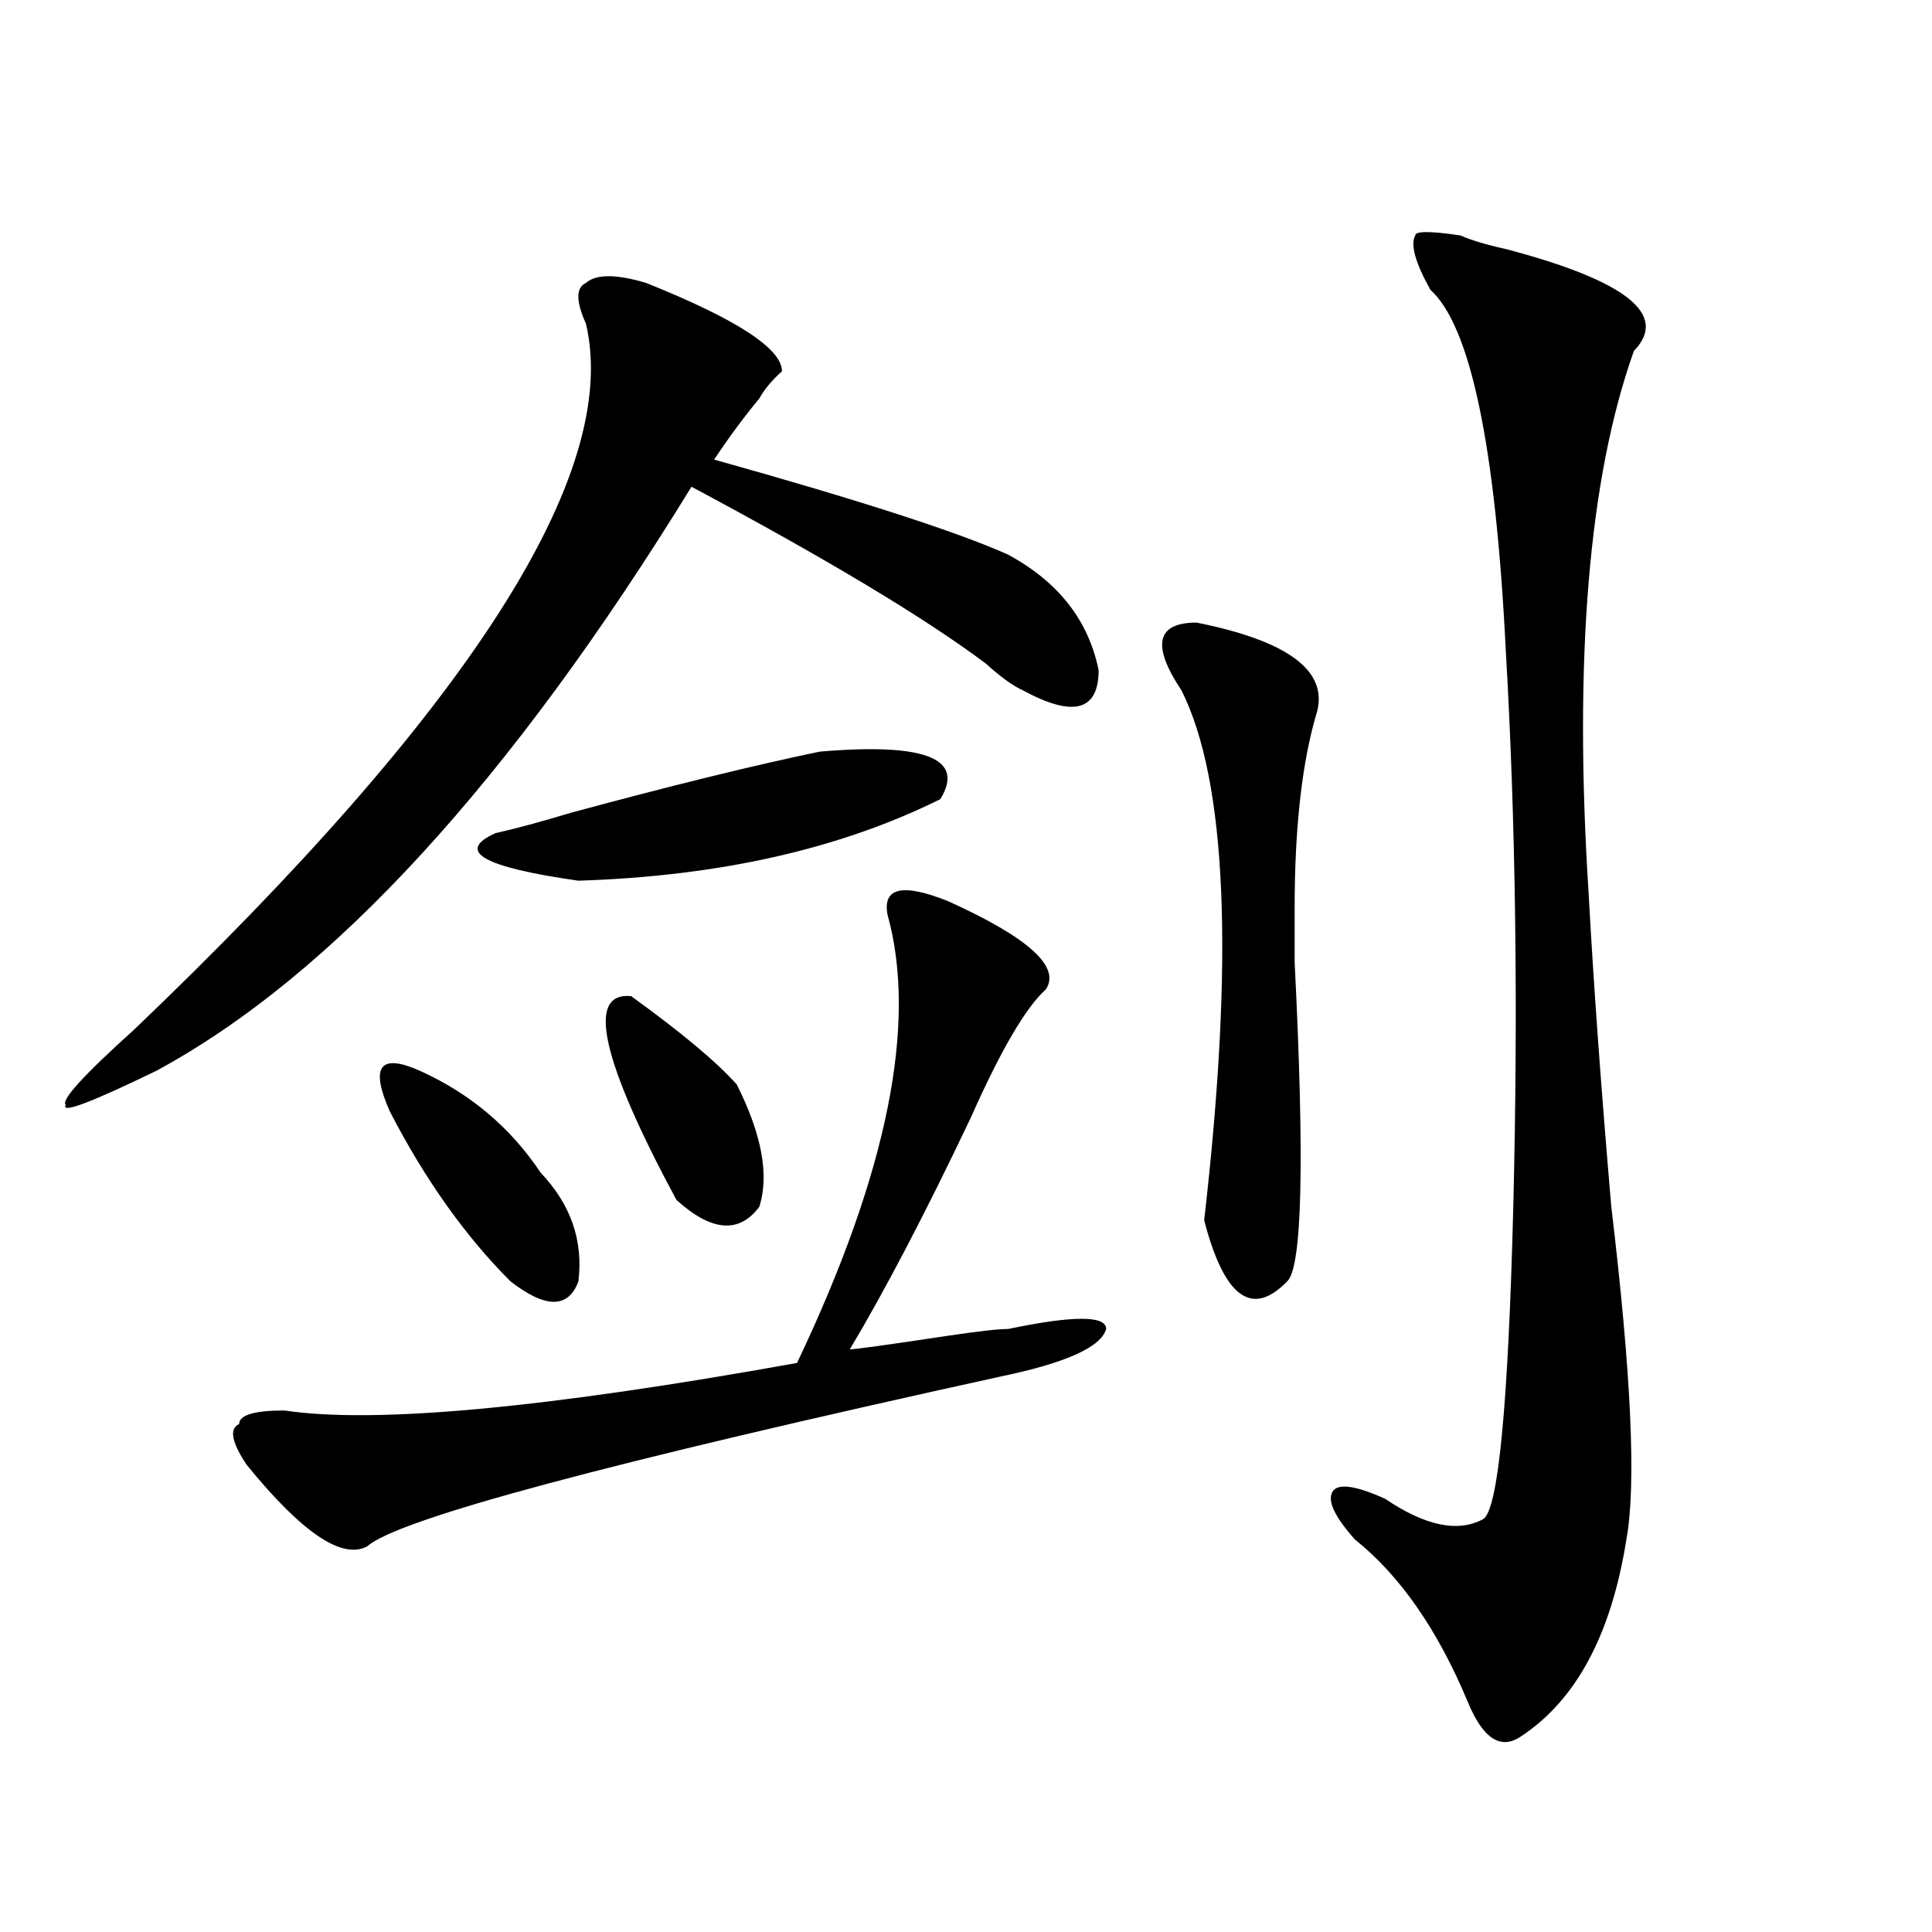
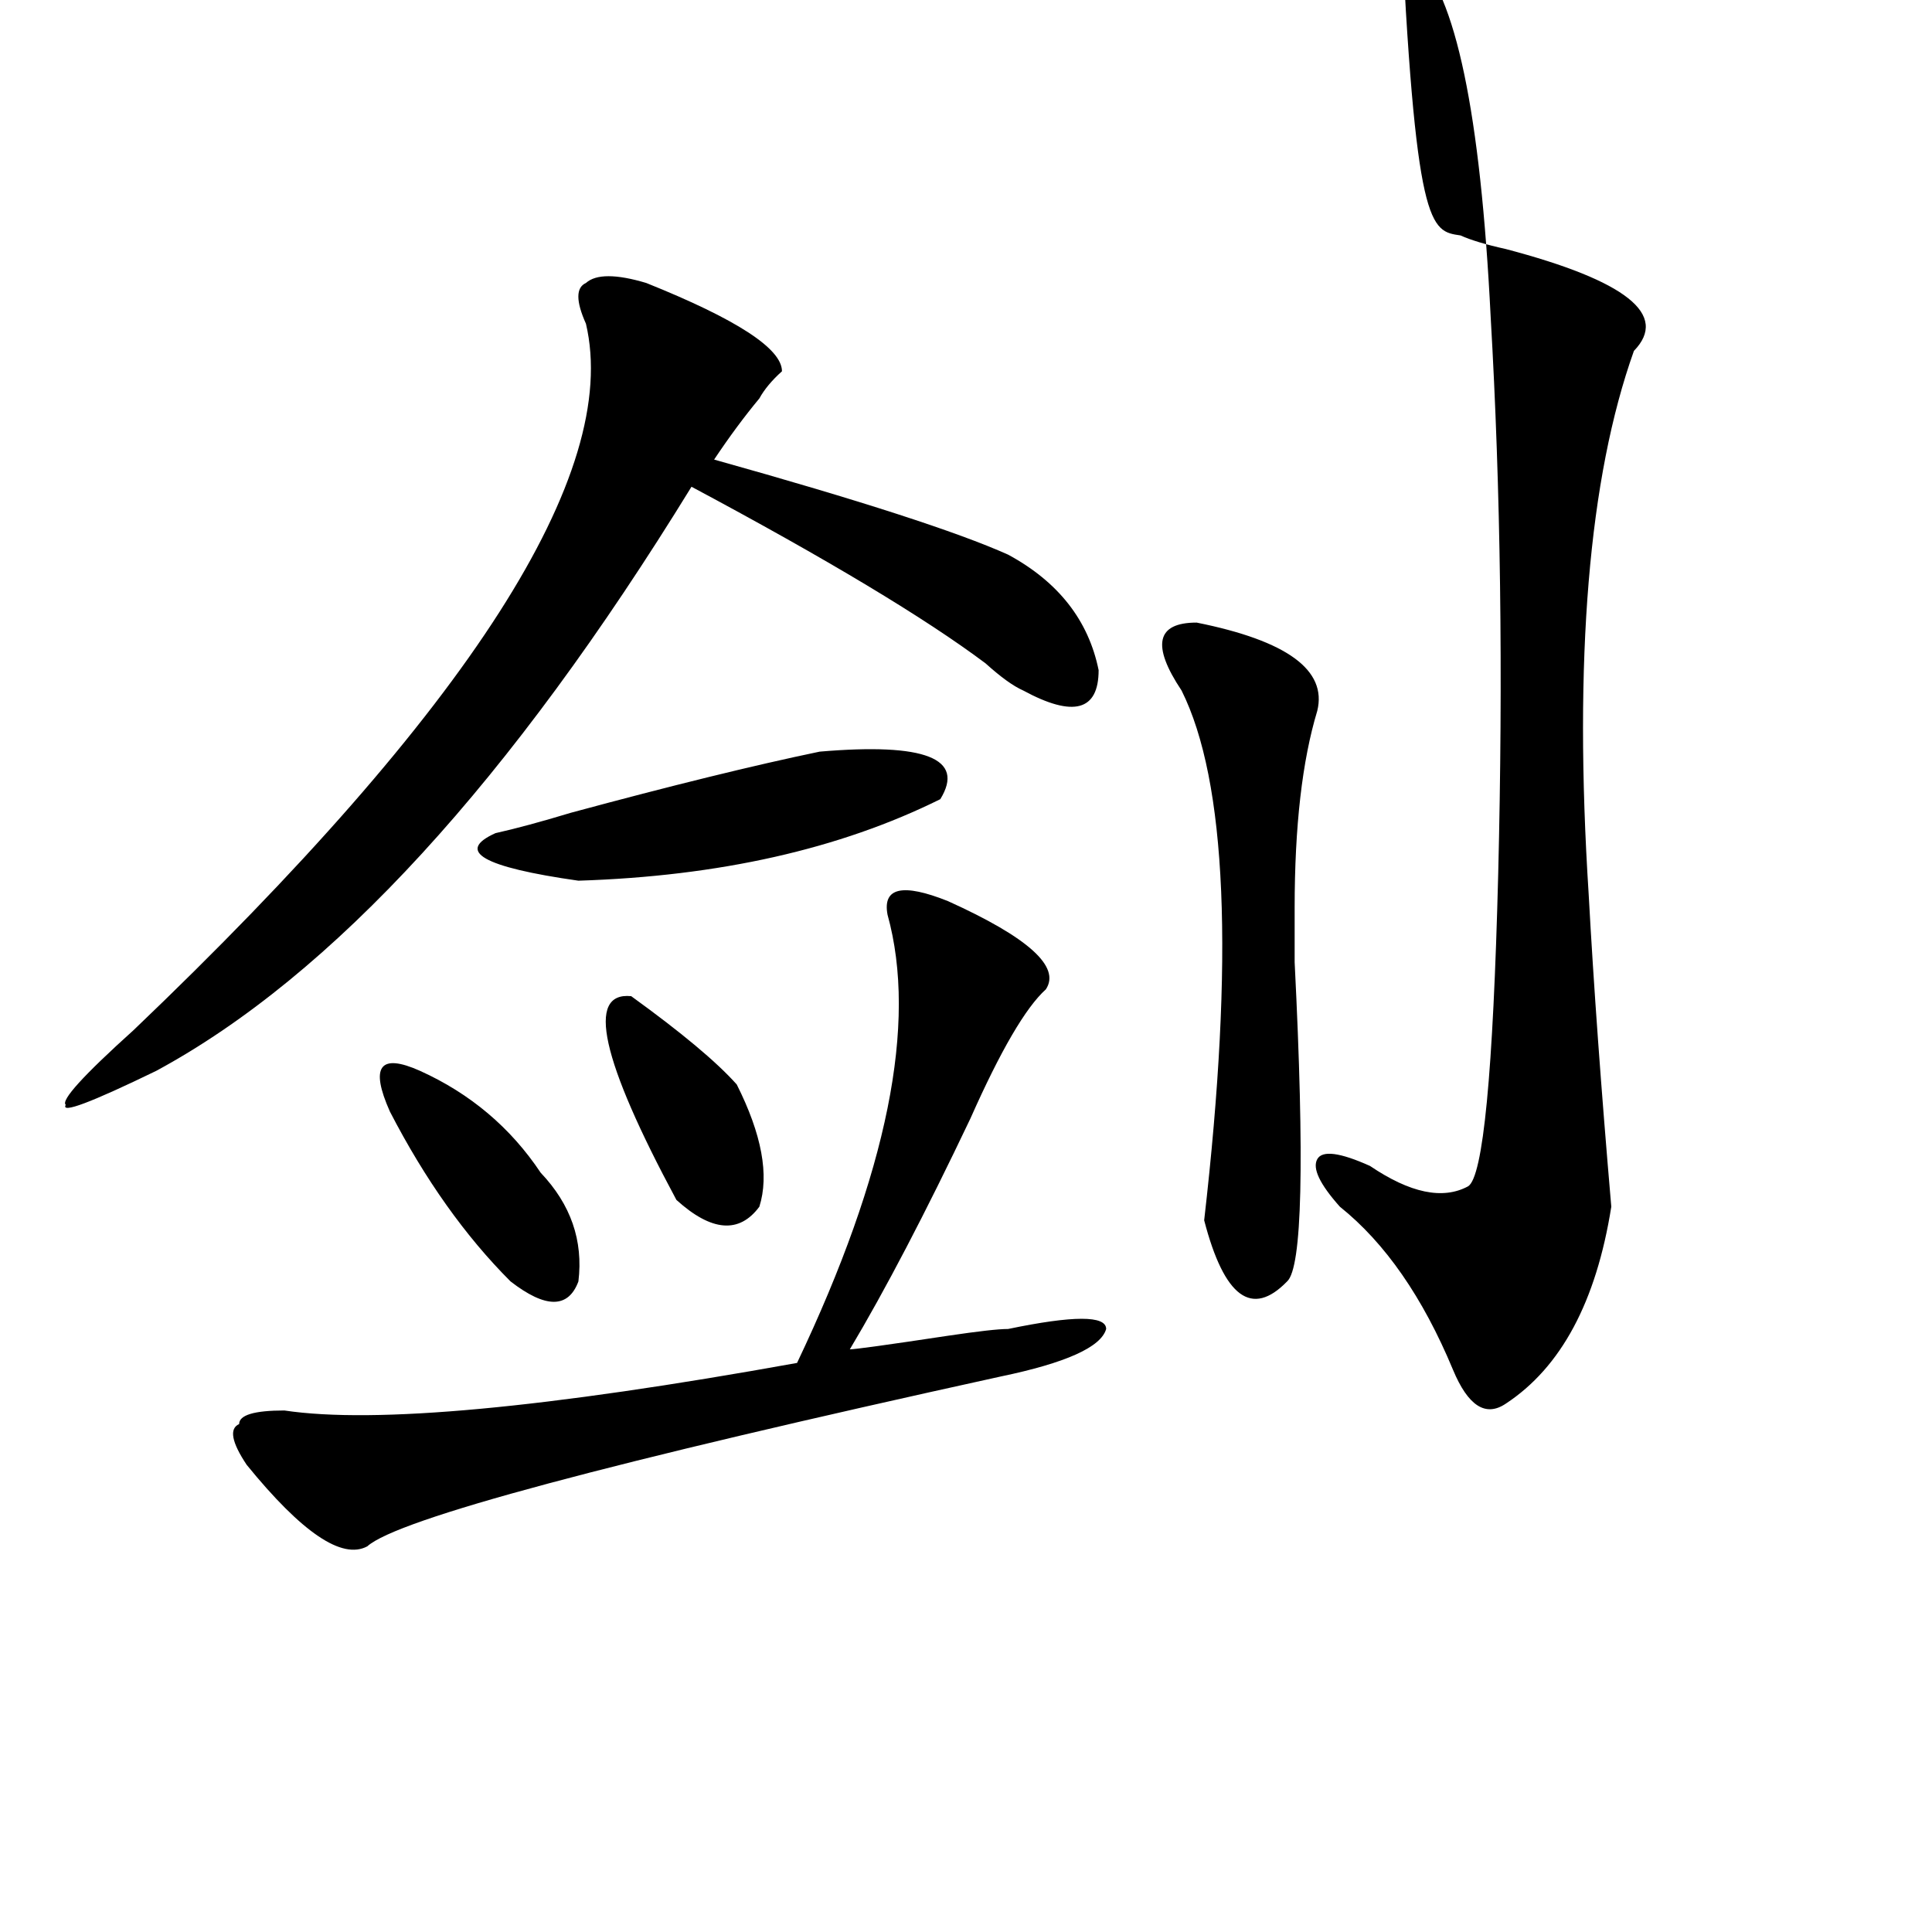
<svg xmlns="http://www.w3.org/2000/svg" version="1.1" id="图层_1" x="0px" y="0px" width="1000px" height="1000px" viewBox="0 0 1000 1000" enable-background="new 0 0 1000 1000" xml:space="preserve">
-   <path d="M334.504,146.469c46.828,18.787,70.242,34.003,70.242,45.703c-5.244,4.724-9.146,9.393-11.707,14.063  c-7.805,9.393-15.609,19.94-23.414,31.641c75.425,21.094,126.155,37.518,152.191,49.219c25.975,14.063,41.584,34.003,46.828,59.766  c0,21.094-13.049,24.609-39.023,10.547c-5.244-2.307-11.707-7.031-19.512-14.063c-31.219-23.401-81.949-53.888-152.191-91.406  c-93.656,152.38-186.032,253.125-277.066,302.344c-33.841,16.425-49.45,22.302-46.828,17.578  c-2.622-2.307,9.085-15.216,35.121-38.672c174.265-166.388,252.312-288.281,234.141-365.625c-5.243-11.7-5.243-18.732,0-21.094  C308.468,141.799,318.895,141.799,334.504,146.469z M459.379,473.422c-2.622-14.063,7.805-16.37,31.219-7.031  c41.584,18.787,58.535,34.003,50.73,45.703c-10.427,9.393-23.414,31.641-39.023,66.797c-23.414,49.219-44.268,89.099-62.438,119.531  c2.561,0,19.512-2.307,50.73-7.031c15.609-2.307,25.975-3.516,31.219-3.516c33.779-7.031,50.73-7.031,50.73,0  c-2.622,9.393-20.854,17.578-54.633,24.609c-202.922,44.55-312.188,73.828-327.797,87.891c-13.048,7.031-33.841-7.031-62.438-42.188  c-7.805-11.7-9.146-18.732-3.902-21.094c0-4.669,7.805-7.031,23.414-7.031c46.828,7.031,135.241-1.154,265.359-24.609  C459.379,607.015,474.988,529.672,459.379,473.422z M217.434,554.281c25.976,11.755,46.828,29.333,62.438,52.734  c15.609,16.425,22.073,35.156,19.512,56.25c-5.243,14.063-16.95,14.063-35.121,0c-23.414-23.401-44.267-52.734-62.438-87.891  C191.397,551.974,196.581,544.943,217.434,554.281z M424.258,389.047c54.633-4.669,75.425,3.516,62.438,24.609  c-52.072,25.818-114.51,39.88-187.313,42.188c-49.45-7.031-63.778-15.216-42.926-24.609c10.366-2.307,23.414-5.823,39.023-10.547  C347.491,406.625,390.417,396.078,424.258,389.047z M326.699,515.609c25.975,18.787,44.206,34.003,54.633,45.703  c12.987,25.818,16.89,46.912,11.707,63.281c-10.427,14.063-24.756,12.909-42.926-3.516  C311.09,548.458,303.285,513.302,326.699,515.609z M619.375,322.25c46.828,9.393,67.62,24.609,62.438,45.703  c-7.805,25.818-11.707,59.766-11.707,101.953c0,7.031,0,16.425,0,28.125c5.183,103.162,3.902,158.203-3.902,165.234  c-18.231,18.787-32.561,8.24-42.926-31.641c15.609-135.901,11.707-227.307-11.707-274.219  C595.961,334.005,598.521,322.25,619.375,322.25z M755.957,121.859c5.183,2.362,12.987,4.724,23.414,7.031  c62.438,16.425,84.51,34.003,66.34,52.734c-23.414,65.643-31.219,159.412-23.414,281.25c2.561,46.912,6.463,100.8,11.707,161.719  c10.365,86.737,12.987,144.141,7.805,172.266c-7.805,49.219-26.036,83.167-54.633,101.953c-10.427,7.031-19.512,1.154-27.316-17.578  c-15.609-37.518-35.121-65.643-58.535-84.375c-10.427-11.7-14.329-19.885-11.707-24.609c2.561-4.669,11.707-3.516,27.316,3.516  c20.792,14.063,37.682,17.578,50.73,10.547c7.805-4.669,12.987-58.557,15.609-161.719c2.561-103.107,1.28-199.182-3.902-288.281  c-5.244-105.469-18.231-167.542-39.023-186.328c-7.805-14.063-10.427-23.401-7.805-28.125  C732.543,119.552,740.348,119.552,755.957,121.859z" />
+   <path d="M334.504,146.469c46.828,18.787,70.242,34.003,70.242,45.703c-5.244,4.724-9.146,9.393-11.707,14.063  c-7.805,9.393-15.609,19.94-23.414,31.641c75.425,21.094,126.155,37.518,152.191,49.219c25.975,14.063,41.584,34.003,46.828,59.766  c0,21.094-13.049,24.609-39.023,10.547c-5.244-2.307-11.707-7.031-19.512-14.063c-31.219-23.401-81.949-53.888-152.191-91.406  c-93.656,152.38-186.032,253.125-277.066,302.344c-33.841,16.425-49.45,22.302-46.828,17.578  c-2.622-2.307,9.085-15.216,35.121-38.672c174.265-166.388,252.312-288.281,234.141-365.625c-5.243-11.7-5.243-18.732,0-21.094  C308.468,141.799,318.895,141.799,334.504,146.469z M459.379,473.422c-2.622-14.063,7.805-16.37,31.219-7.031  c41.584,18.787,58.535,34.003,50.73,45.703c-10.427,9.393-23.414,31.641-39.023,66.797c-23.414,49.219-44.268,89.099-62.438,119.531  c2.561,0,19.512-2.307,50.73-7.031c15.609-2.307,25.975-3.516,31.219-3.516c33.779-7.031,50.73-7.031,50.73,0  c-2.622,9.393-20.854,17.578-54.633,24.609c-202.922,44.55-312.188,73.828-327.797,87.891c-13.048,7.031-33.841-7.031-62.438-42.188  c-7.805-11.7-9.146-18.732-3.902-21.094c0-4.669,7.805-7.031,23.414-7.031c46.828,7.031,135.241-1.154,265.359-24.609  C459.379,607.015,474.988,529.672,459.379,473.422z M217.434,554.281c25.976,11.755,46.828,29.333,62.438,52.734  c15.609,16.425,22.073,35.156,19.512,56.25c-5.243,14.063-16.95,14.063-35.121,0c-23.414-23.401-44.267-52.734-62.438-87.891  C191.397,551.974,196.581,544.943,217.434,554.281z M424.258,389.047c54.633-4.669,75.425,3.516,62.438,24.609  c-52.072,25.818-114.51,39.88-187.313,42.188c-49.45-7.031-63.778-15.216-42.926-24.609c10.366-2.307,23.414-5.823,39.023-10.547  C347.491,406.625,390.417,396.078,424.258,389.047z M326.699,515.609c25.975,18.787,44.206,34.003,54.633,45.703  c12.987,25.818,16.89,46.912,11.707,63.281c-10.427,14.063-24.756,12.909-42.926-3.516  C311.09,548.458,303.285,513.302,326.699,515.609z M619.375,322.25c46.828,9.393,67.62,24.609,62.438,45.703  c-7.805,25.818-11.707,59.766-11.707,101.953c0,7.031,0,16.425,0,28.125c5.183,103.162,3.902,158.203-3.902,165.234  c-18.231,18.787-32.561,8.24-42.926-31.641c15.609-135.901,11.707-227.307-11.707-274.219  C595.961,334.005,598.521,322.25,619.375,322.25z M755.957,121.859c5.183,2.362,12.987,4.724,23.414,7.031  c62.438,16.425,84.51,34.003,66.34,52.734c-23.414,65.643-31.219,159.412-23.414,281.25c2.561,46.912,6.463,100.8,11.707,161.719  c-7.805,49.219-26.036,83.167-54.633,101.953c-10.427,7.031-19.512,1.154-27.316-17.578  c-15.609-37.518-35.121-65.643-58.535-84.375c-10.427-11.7-14.329-19.885-11.707-24.609c2.561-4.669,11.707-3.516,27.316,3.516  c20.792,14.063,37.682,17.578,50.73,10.547c7.805-4.669,12.987-58.557,15.609-161.719c2.561-103.107,1.28-199.182-3.902-288.281  c-5.244-105.469-18.231-167.542-39.023-186.328c-7.805-14.063-10.427-23.401-7.805-28.125  C732.543,119.552,740.348,119.552,755.957,121.859z" />
</svg>